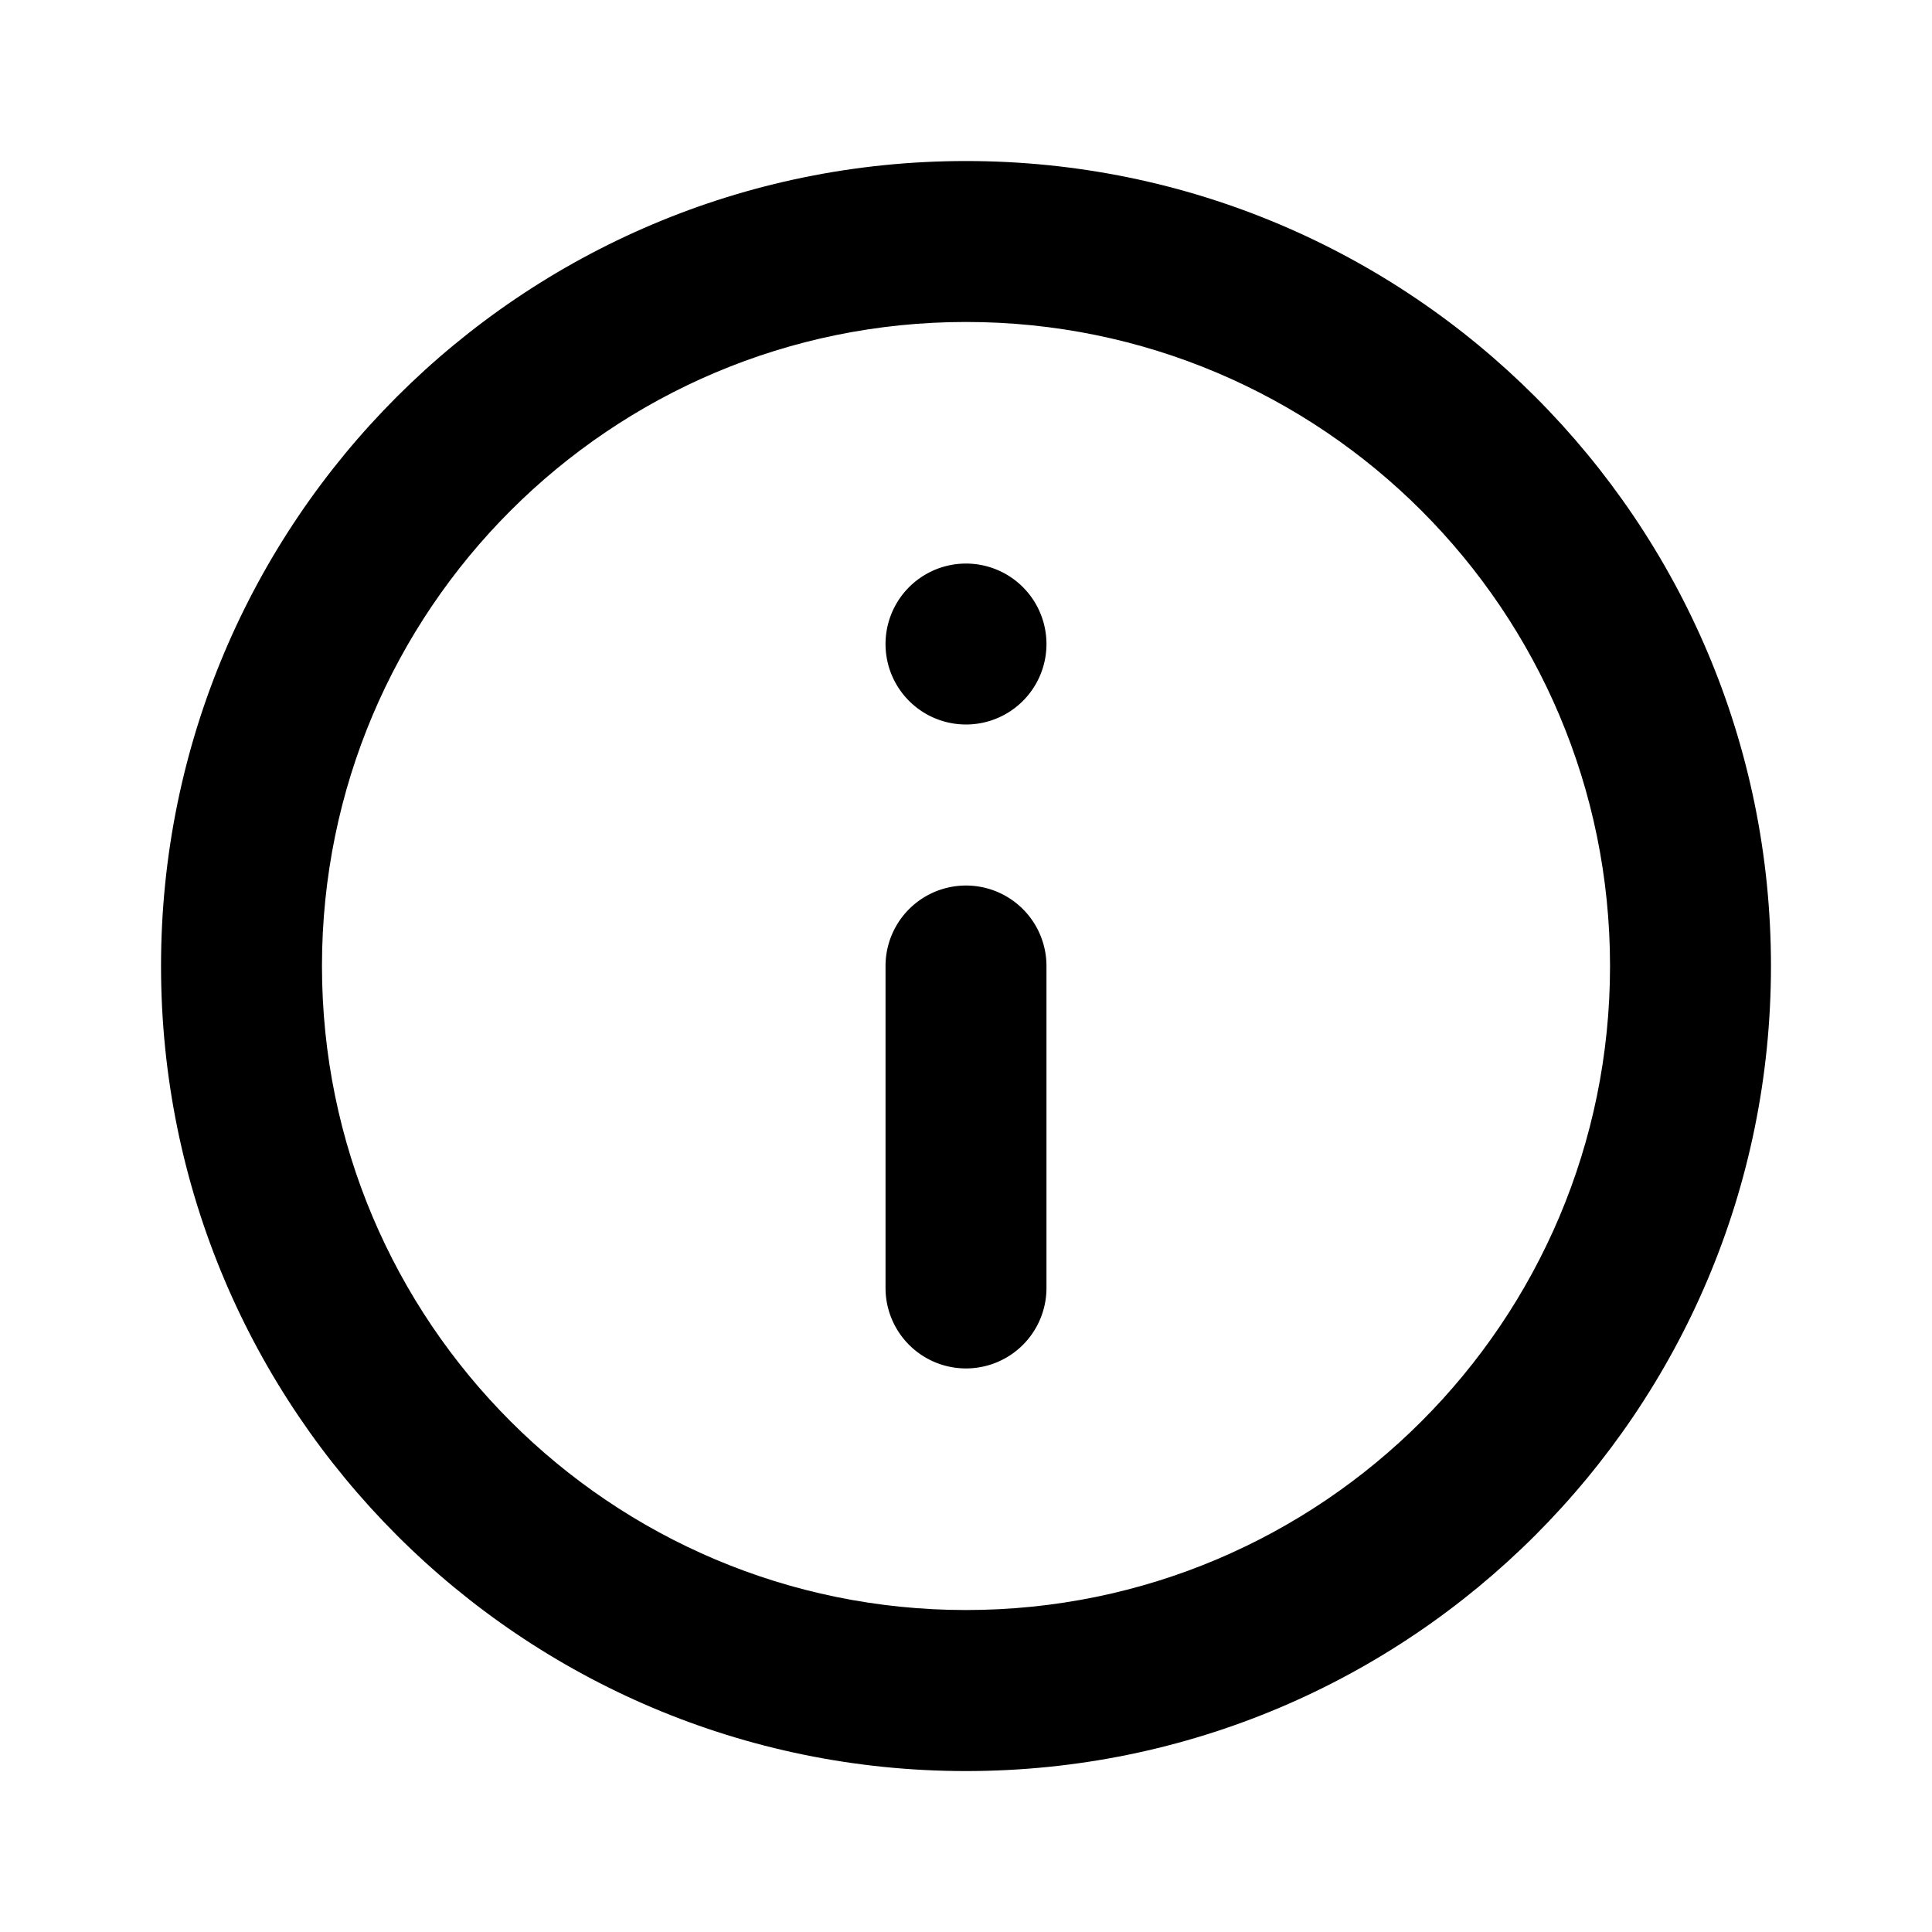
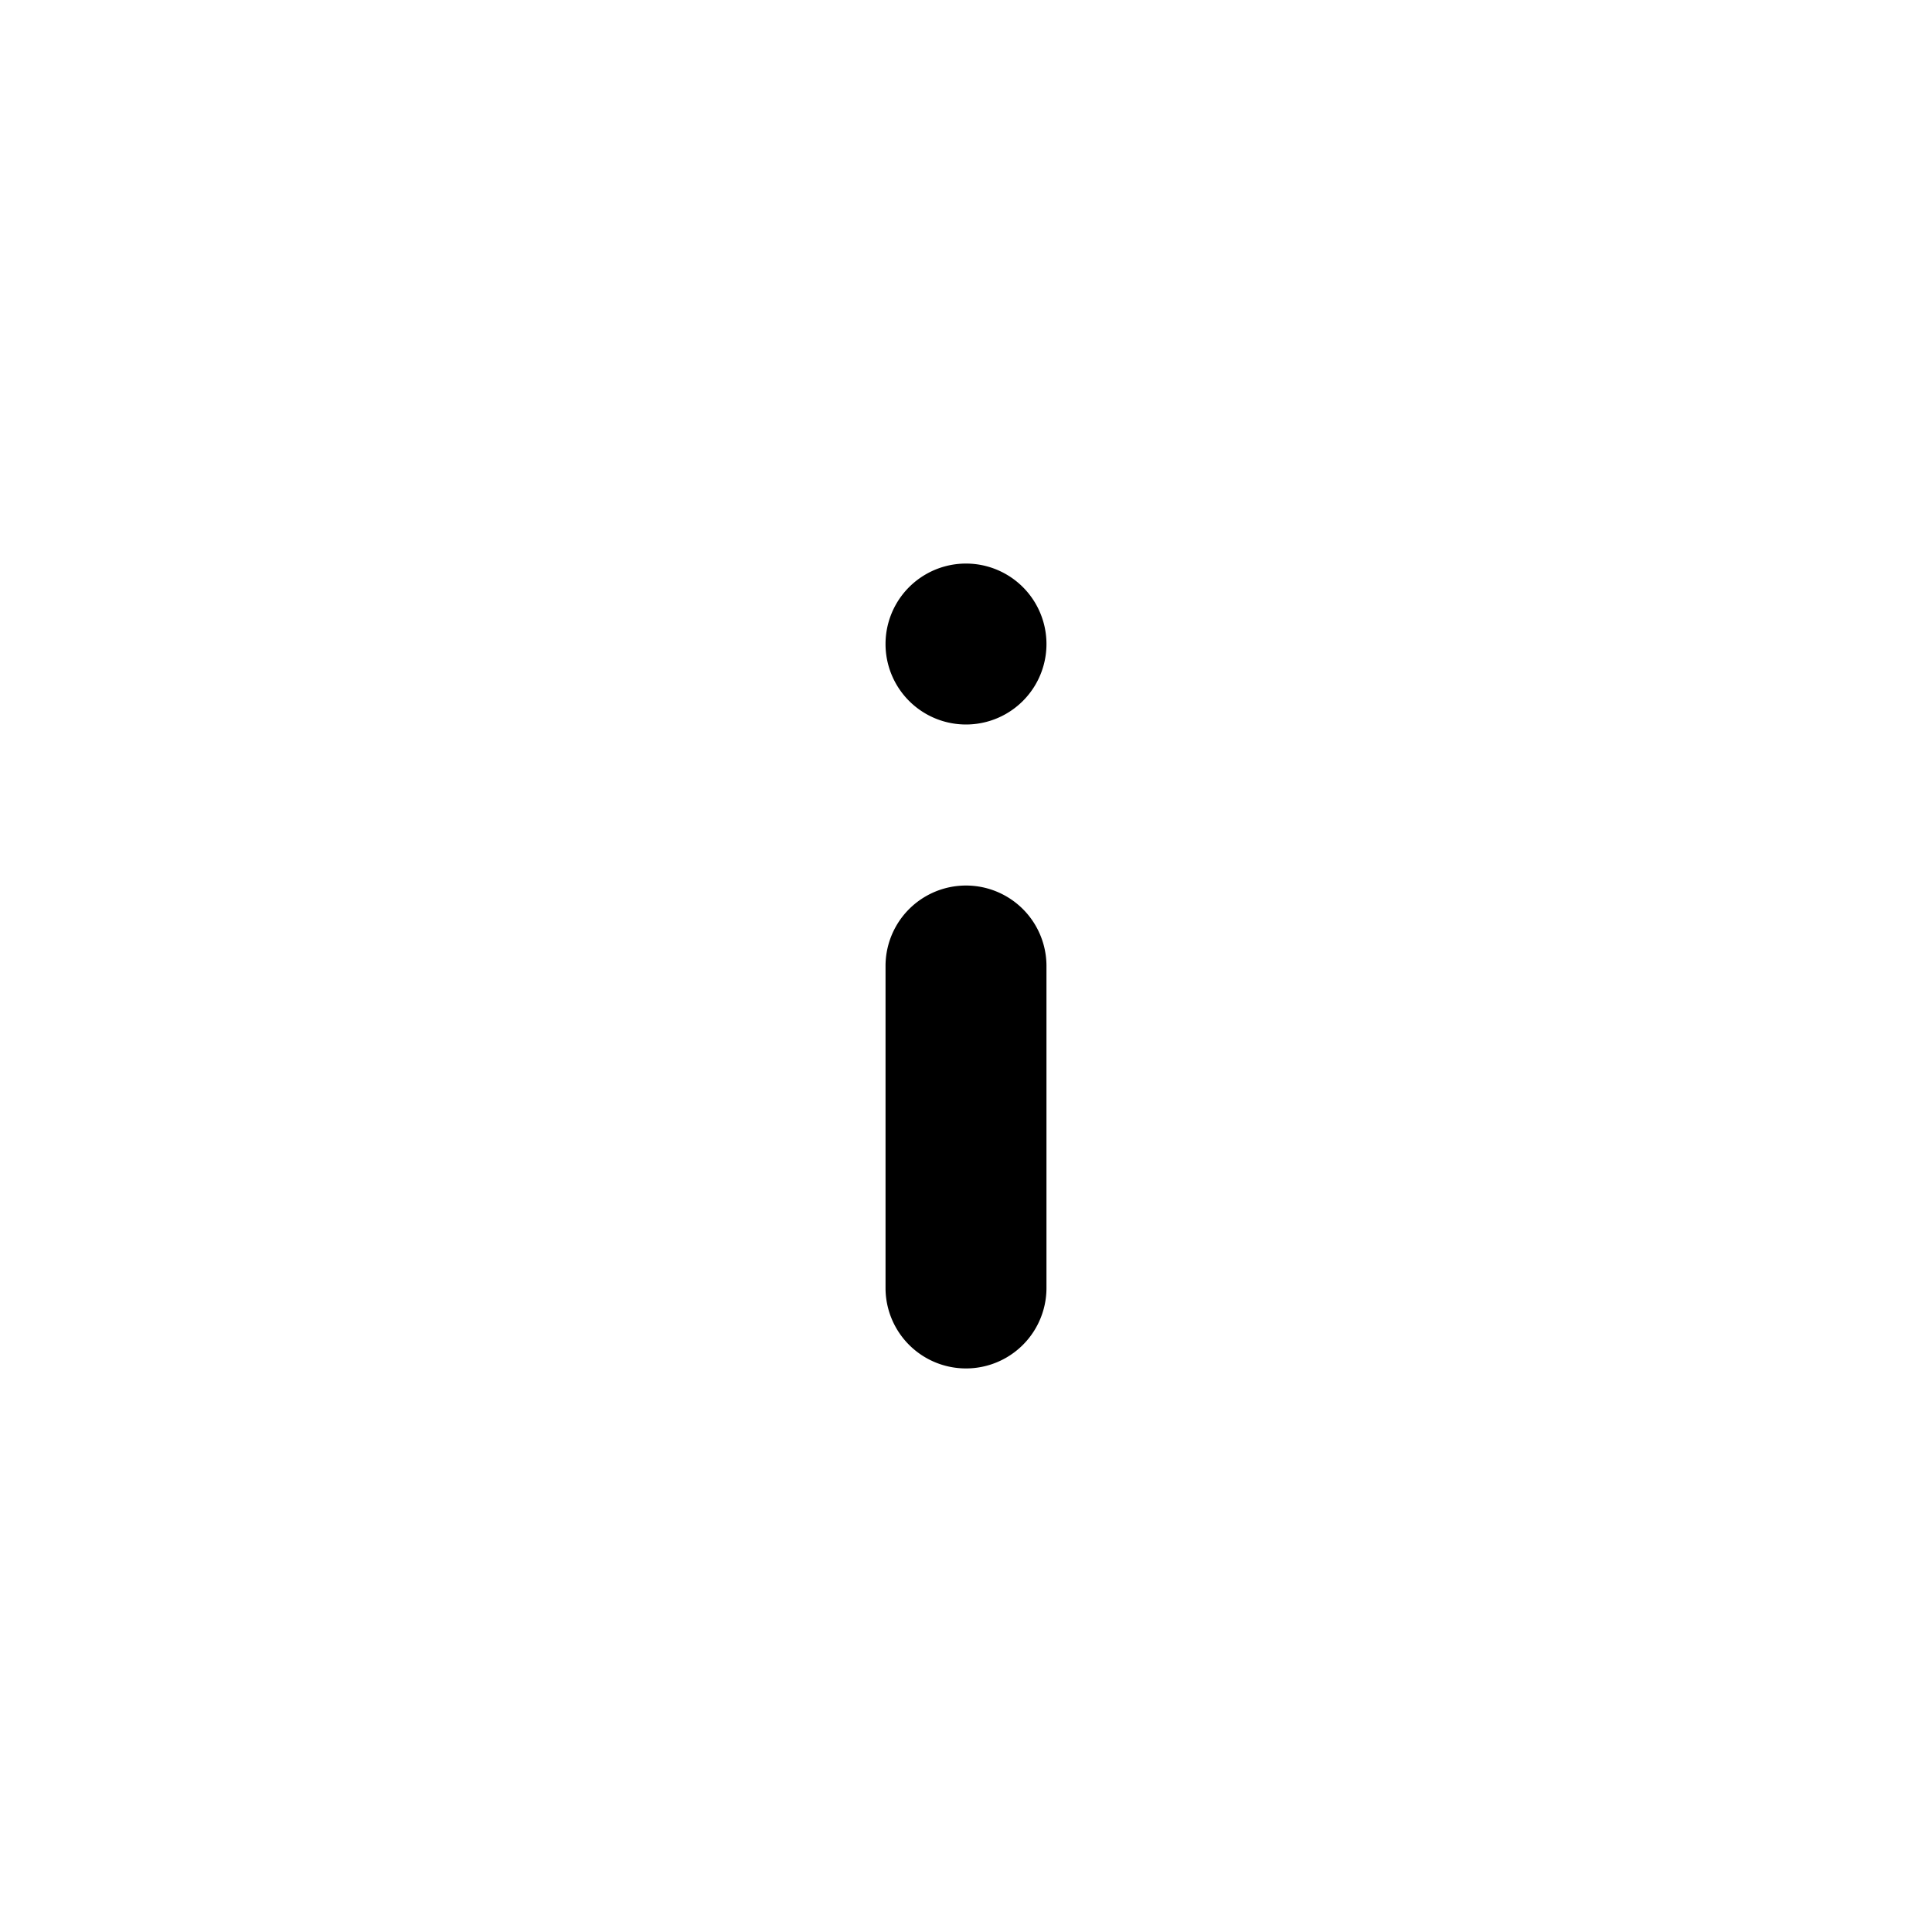
<svg xmlns="http://www.w3.org/2000/svg" width="20" height="20" viewBox="0 0 20 20" fill="none">
-   <path fill-rule="evenodd" clip-rule="evenodd" d="M10 16.667c3.682 0 6.667-2.985 6.667-6.667 0-3.682-2.985-6.667-6.667-6.667S3.333 6.318 3.333 10c0 3.682 2.985 6.667 6.667 6.667Zm0 1.667c4.603 0 8.333-3.731 8.333-8.334S14.603 1.667 10 1.667C5.398 1.667 1.667 5.398 1.667 10S5.398 18.334 10 18.334Z" fill="currentColor" />
  <path d="M9.167 10a.833.833 0 0 1 1.666 0v3.333a.833.833 0 1 1-1.666 0V10Z" fill="currentColor" />
  <path d="M10.833 6.667a.833.833 0 1 1-1.666 0 .833.833 0 0 1 1.666 0Z" fill="currentColor" />
</svg>